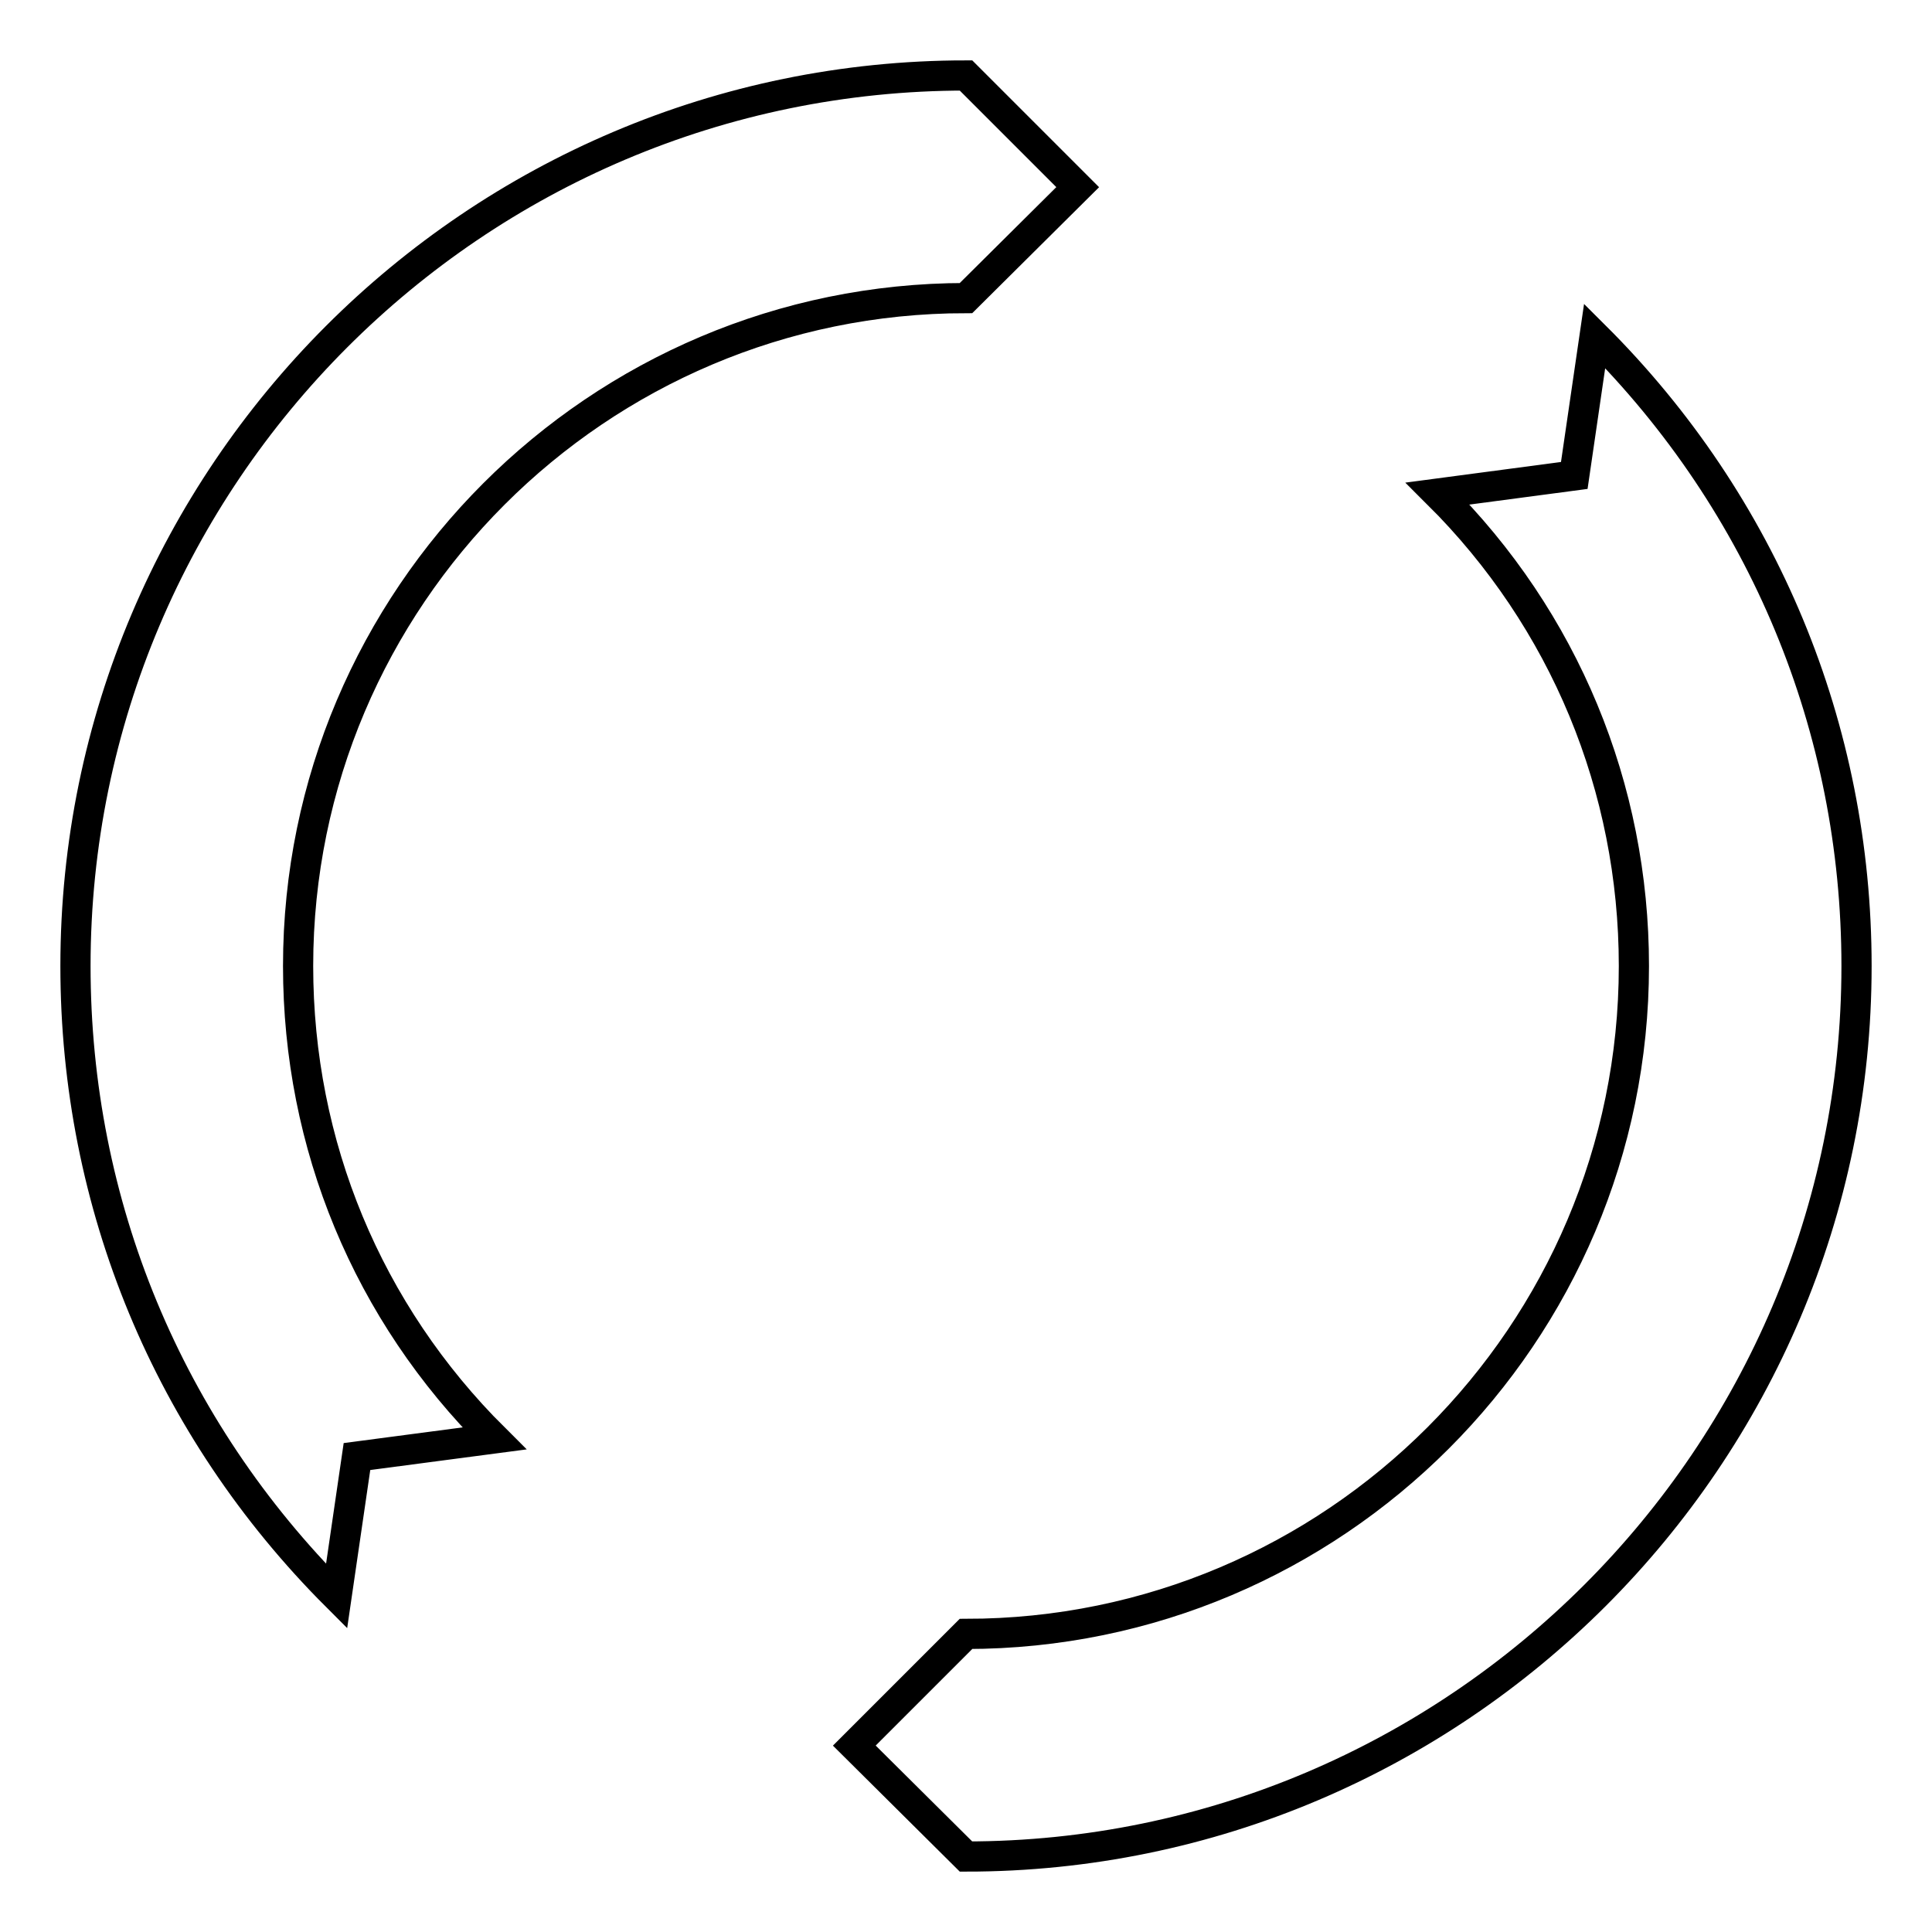
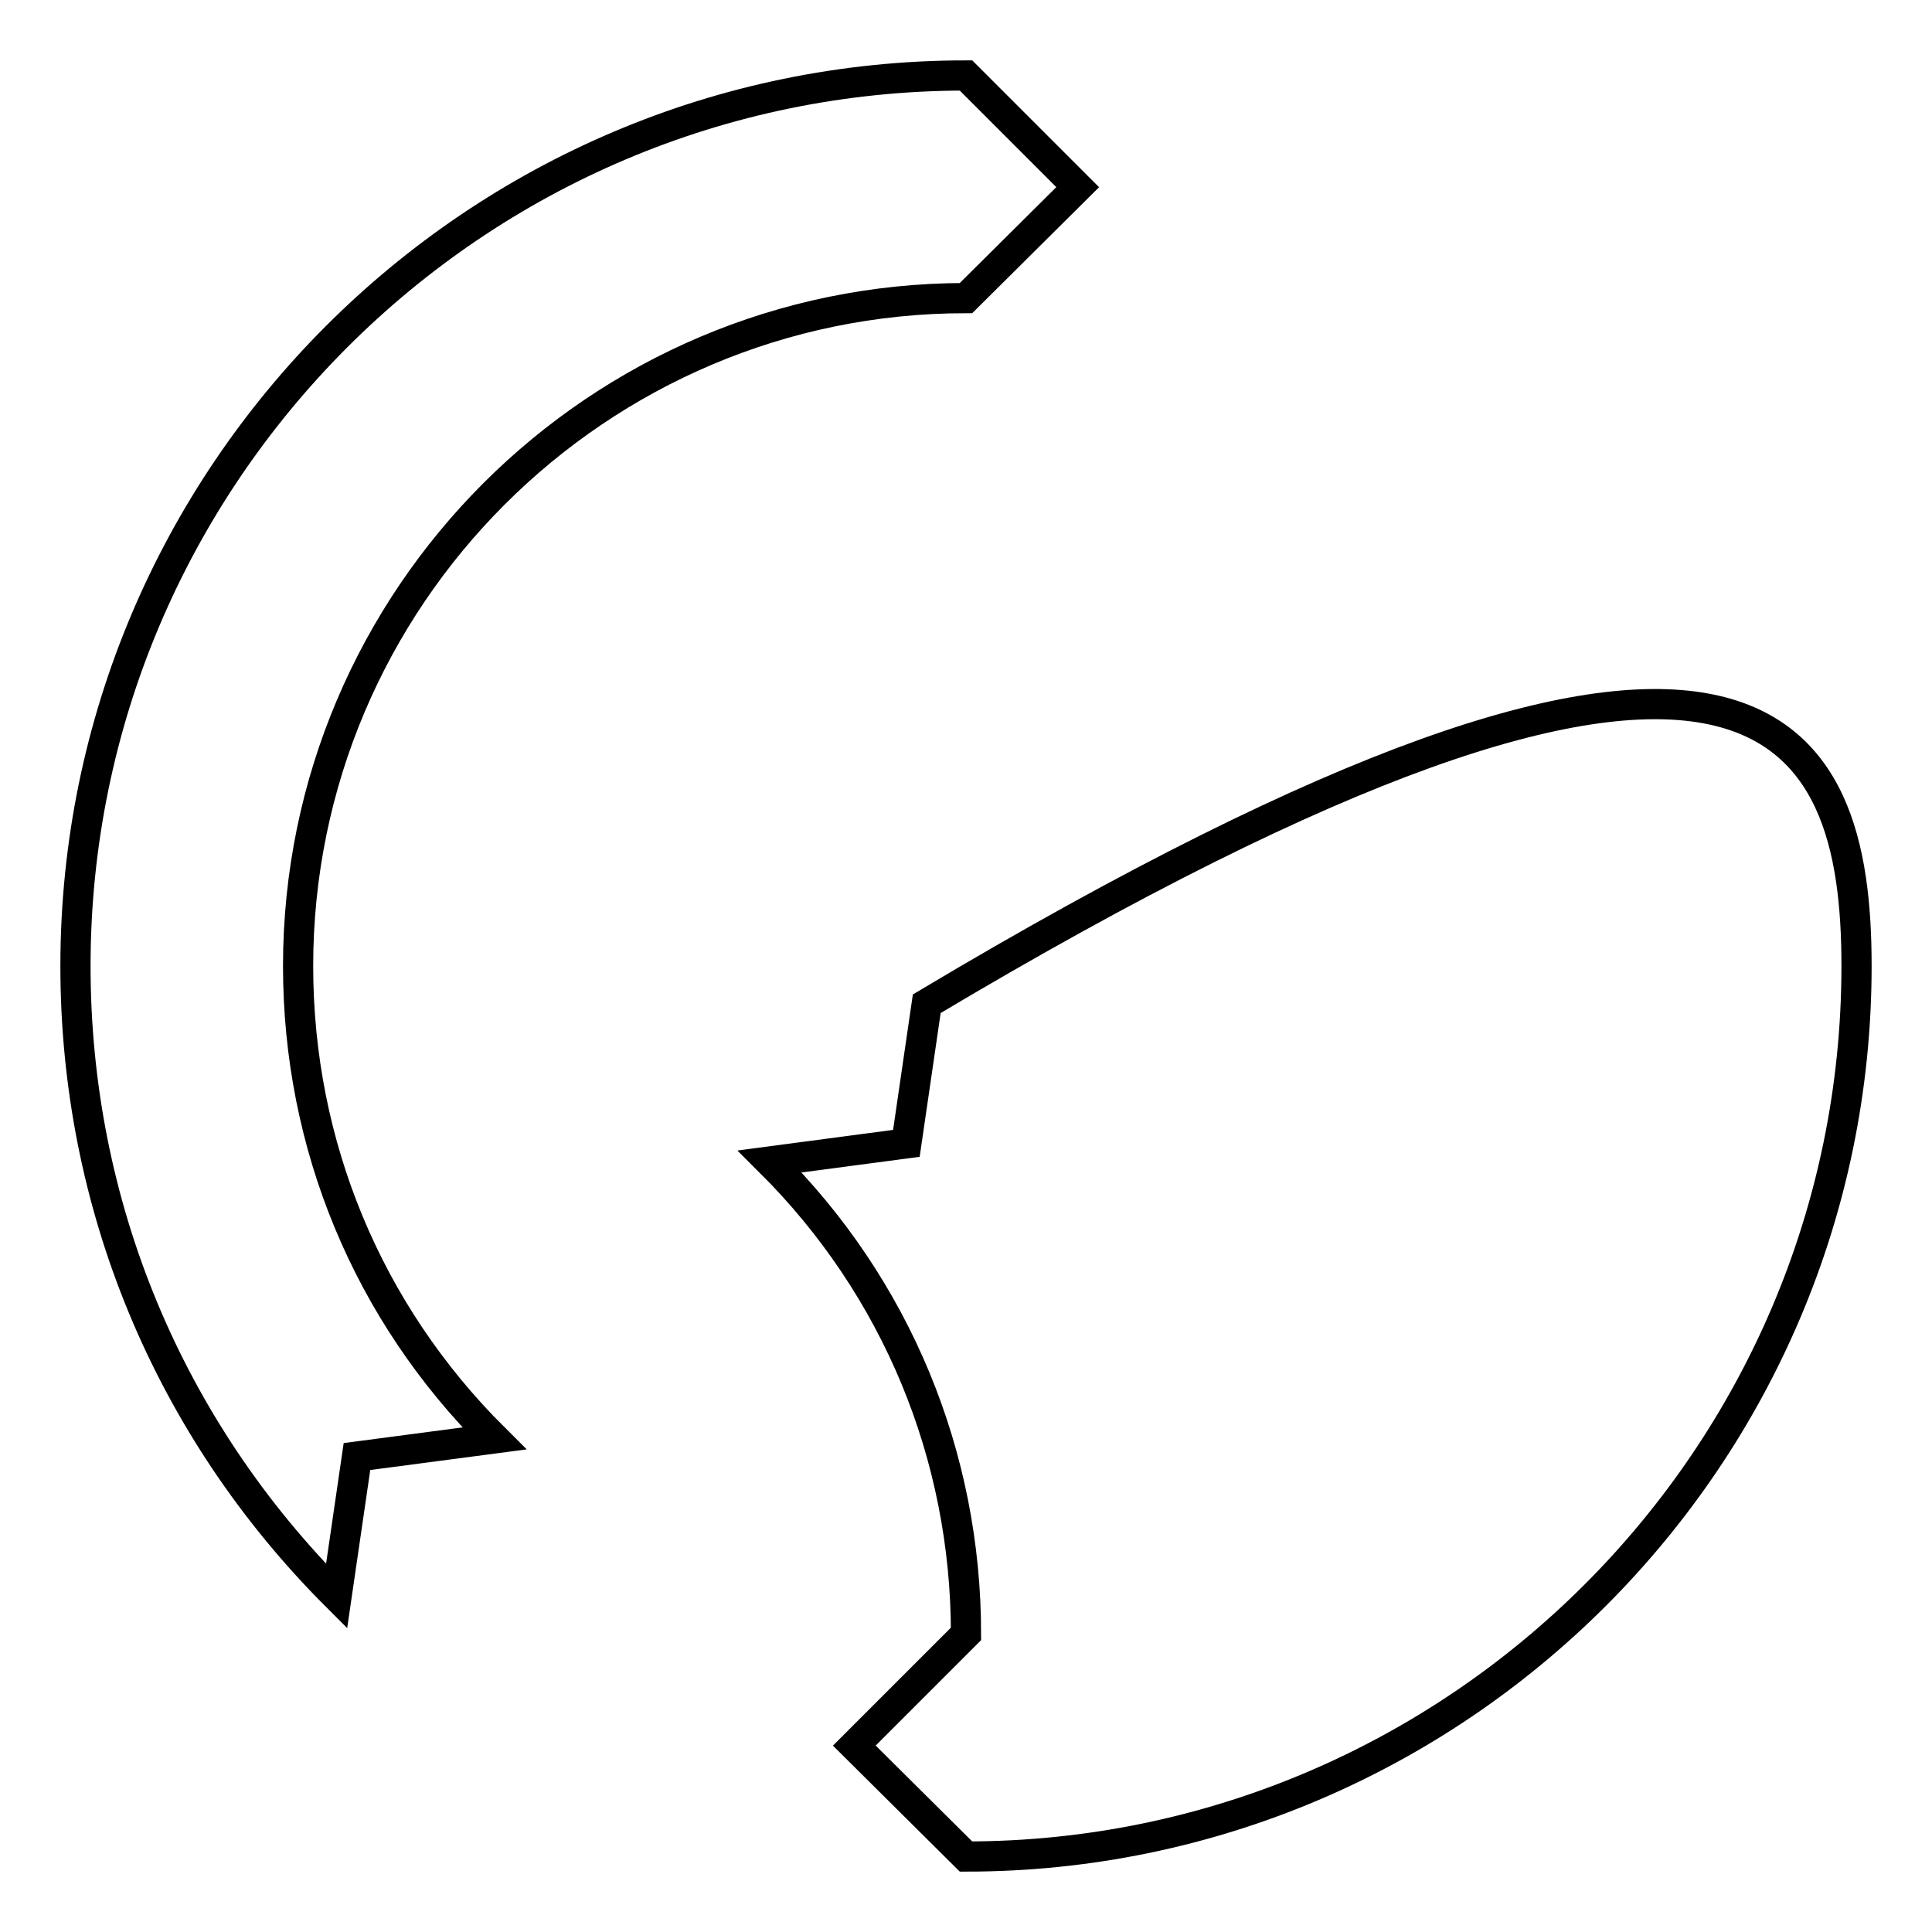
<svg xmlns="http://www.w3.org/2000/svg" version="1.1" x="0px" y="0px" viewBox="0 0 256 256" enable-background="new 0 0 256 256" xml:space="preserve">
  <g>
-     <path stroke-width="4" fill-opacity="0" stroke="#000000" d="M44.6,211.5C22.3,189.2,10,159.6,10,128C10,63,62.9,10,128,10l14.8,14.8L128,39.5 c-48.8,0-88.5,39.7-88.5,88.5c0,23.7,9.2,45.9,26,62.6L47.3,193L44.6,211.5L44.6,211.5z M128,246l-14.8-14.7l14.8-14.8 c48.8,0,88.5-39.7,88.5-88.5c0-23.6-9.2-45.9-26-62.6l18.1-2.4l2.7-18.5C233.7,66.8,246,96.5,246,128C246,193,193,246,128,246 L128,246z" />
+     <path stroke-width="4" fill-opacity="0" stroke="#000000" d="M44.6,211.5C22.3,189.2,10,159.6,10,128C10,63,62.9,10,128,10l14.8,14.8L128,39.5 c-48.8,0-88.5,39.7-88.5,88.5c0,23.7,9.2,45.9,26,62.6L47.3,193L44.6,211.5L44.6,211.5z M128,246l-14.8-14.7l14.8-14.8 c0-23.6-9.2-45.9-26-62.6l18.1-2.4l2.7-18.5C233.7,66.8,246,96.5,246,128C246,193,193,246,128,246 L128,246z" />
  </g>
</svg>